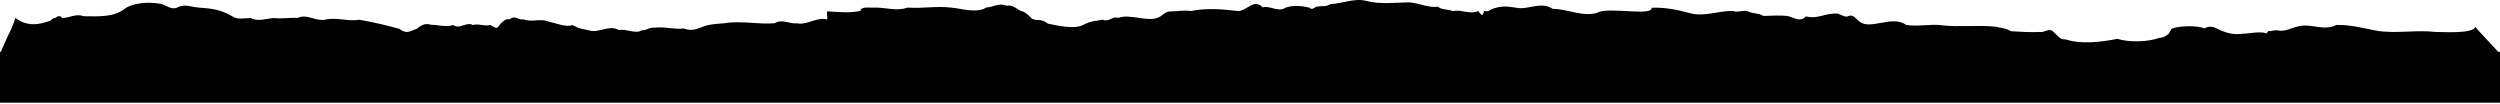
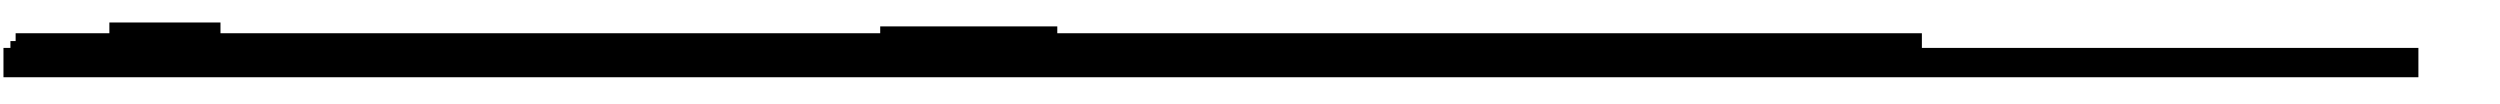
<svg xmlns="http://www.w3.org/2000/svg" width="1440" height="60" viewBox="0 0 1440 60" fill="none">
-   <path d="M1425.8 15.361C1425.05 19.613 1406.73 18.413 1402.42 18.36C1391.49 17.125 1379.22 19.542 1368.61 17.637C1360.77 16.102 1353.88 14.196 1345.69 14.372C1338.86 17.972 1331.5 13.667 1324.92 14.955C1320.39 15.643 1316.07 18.713 1311.45 17.407C1309.87 17.619 1309.37 17.513 1307.98 17.954C1307.07 17.813 1306.63 17.443 1305.47 19.331C1302.41 17.707 1295.17 19.436 1292.02 19.401C1287.55 20.019 1284.06 19.489 1280.13 17.884C1276.22 16.56 1274.49 13.914 1269.58 16.366C1266.34 14.531 1253.91 14.743 1250.69 16.754C1248.9 19.507 1249.94 18.607 1249.12 19.472C1248.11 20.301 1245.94 21.942 1243.67 21.819C1237.41 24.165 1226.61 24.536 1219.59 22.383C1210.21 24.236 1198.91 25.63 1189.75 22.683C1186.61 22.771 1186.45 21.695 1183.18 18.766C1180.69 15.431 1177.7 18.995 1175.02 18.395C1170.49 18.713 1162.43 18.272 1158.4 17.989C1154.4 15.908 1154.18 16.472 1149.34 15.361C1139.08 14.337 1128.66 15.696 1118.9 14.602C1112.48 13.596 1104.67 15.449 1098.03 14.372C1089.66 8.426 1077.35 17.619 1070.99 12.361C1068.69 10.667 1067.4 7.791 1064.13 9.485C1062.24 9.891 1060.35 8.338 1058.43 7.826C1051.19 7.367 1047.13 11.249 1040.24 9.414C1036.93 12.89 1033.56 10.296 1030.29 9.361C1025.88 8.585 1019.93 9.132 1015.72 9.185C1012.44 7.226 1010.58 8.285 1006.9 6.556C1004.01 5.55 1001.11 7.42 998.182 6.344C989.872 6.009 981.247 10.12 972.811 7.403C965.918 5.55 958.521 4.103 951.312 4.474C952.319 9.626 925.658 3.644 920.024 7.367C911.367 9.908 902.931 5.091 894.432 5.109C887.161 0.398 880.173 6.168 872.713 4.35C867.362 3.45 863.836 3.486 859.052 5.356C856.345 6.82 857.824 6.503 854.771 6.379C853.921 11.055 852.315 6.944 851.34 6.362C846.713 8.603 841.361 5.197 836.86 6.432C833.555 4.968 830.974 6.026 828.172 3.838C823.073 4.65 817.848 1.933 811.867 1.351C803.399 1.456 794.995 2.639 787 0.539C780.327 -1.296 772.961 2.127 766.476 2.339C762.919 4.244 762.101 3.168 759.111 3.768C757.442 3.468 756.12 6.432 754.232 4.403C749.73 3.344 745.135 2.903 740.602 4.35C736.258 7.367 731.631 2.991 727.318 4.244C722.345 -0.996 718.253 6.079 713.405 6.397C704.529 5.285 694.928 4.491 685.989 6.344C682.369 5.726 677.993 6.573 674.499 6.556C670.722 6.609 670.281 8.708 667.385 9.961C661.405 13.014 650.828 7.685 644.092 10.314C640.692 9.026 638.804 12.978 635.089 11.338C628.763 12.573 629.361 11.849 624.639 13.949C619.414 17.337 608.932 14.655 603.581 13.614C599.363 10.402 597.379 12.114 595.459 11.143C593.476 10.72 593.319 8.797 589.605 6.785C586.488 6.415 583.939 2.321 579.721 3.327C574.936 1.421 571.82 4.315 568.231 4.28C562.502 7.914 553.815 4.844 547.74 4.368C539.398 3.362 531.056 5.003 522.715 4.368C516.797 6.52 510.879 4.509 504.993 4.368C501.688 4.632 495.613 3.415 495.707 6.203C489.664 7.685 482.644 6.891 476.474 6.52C476.002 8.62 477.01 10.649 476.254 11.196C470.462 9.608 464.985 14.672 458.973 13.419C454.755 13.931 450.506 10.72 446.288 13.367C436.655 14.214 426.992 11.779 417.36 13.367C413.551 13.702 411.096 13.808 407.822 14.461C402.849 15.607 399.732 18.66 393.909 16.384C388.589 17.107 383.333 15.361 378.17 15.872C371.906 15.837 373.984 17.354 369.577 17.46C366.429 19.86 360.039 16.243 356.64 17.39C350.785 13.878 344.836 19.507 338.981 17.407C333.945 16.313 333.598 16.543 329.789 14.425C325.949 15.872 320.504 13.384 315.876 12.379C310.809 10.42 306.748 13.049 301.68 11.161C298.281 11.761 296.958 8.514 293.622 11.037C291.23 10.826 290.285 11.814 288.239 13.72C286.004 17.637 285.217 15.59 282.353 14.39C279.016 15.29 275.648 13.419 272.312 14.39C268.534 12.343 264.757 17.231 261.011 14.39C257.391 15.872 251.694 14.231 248.42 14.284C245.304 13.367 243.289 13.931 239.984 16.648C236.081 17.831 234.35 19.948 230.163 16.666C221.885 14.372 216.848 13.19 207.027 11.373C200.386 12.573 193.744 9.697 187.102 11.373C181.342 12.273 176.903 7.756 171.363 10.349C166.736 10.049 162.078 10.949 157.45 10.367C153.043 10.808 148.574 12.573 144.167 10.385C141.208 10.438 136.423 11.479 133.905 9.432C126.854 5.391 122.321 4.968 114.358 4.35C110.392 4.103 106.362 2.127 102.491 4.121C99.343 6.079 96.164 3.327 92.953 2.286C85.272 0.786 76.05 1.686 71.454 5.321C65.599 9.749 57.635 9.52 48.16 9.344C43.659 7.614 40.039 10.42 35.727 10.367C34.688 8.497 32.957 9.432 32.044 10.261C30.313 10.42 30.628 10.614 29.305 11.708C22.286 14.637 15.078 15.184 8.94 10.332C8.94 10.438 6.705 16.825 4.47 20.83C2.235 25.771 0 30.87 0 31.329C5.351 29.388 10.671 25.577 16.337 25.206C19.516 25.965 26.693 23.424 29.841 25.259C34.846 25.806 37.993 28.912 42.62 26.741C47.468 28.188 52.379 29.159 57.1 26.618C62.231 25.436 65.725 18.801 71.328 22.277C79.575 22.189 84.706 21.677 91.253 18.466C98.021 15.202 108.534 18.59 116.183 20.689C123.203 21.201 130.6 23.795 137.966 21.166C145.3 22.224 152.571 21.871 159.307 22.701C167.145 26.6 174.794 28.382 183.703 27.112C191.855 26.212 199.032 24.201 207.405 27.341C211.277 24.412 214.204 27.2 218.076 28.259C226.575 29.106 234.318 29.988 242.439 31.4C248.924 32.511 252.544 37.663 258.713 37.187C263.309 42.057 268.534 35.07 273.224 37.24C278.072 35.846 281.755 37.787 286.823 39.446C291.104 36.816 295.762 40.451 300.106 39.34C308.511 39.693 320.944 40.787 328.373 38.14C330.734 39.481 332.15 39.287 334.889 35.493C338.225 35.511 342.538 37.858 346 35.37C350.344 35.37 352.076 31.788 356.199 33.305C358.182 31.488 360.008 33.146 361.991 33.164C362.872 33.093 364.635 34.717 366.052 31.064C369.514 30.941 374.33 32.846 378.044 29.6C381.161 28.329 383.962 25.912 387.204 28.629C391.045 30.8 392.083 33.799 396.711 32.335C399.575 31.911 401.338 31.029 403.384 29.265C407.948 25.312 414.653 28.876 420.098 28.347C430.99 26.971 441.944 25.136 452.835 28.347C455.605 27.747 457.745 28.488 460.421 27.959C464.419 25.33 464.198 26.724 468.637 25.224C476.128 25.471 483.998 28.665 491.615 26.371C495.833 22.754 499.359 26.071 503.671 25.312C506.252 26.777 509.526 26.618 511.887 24.994C514.846 23.336 513.555 22.189 515.192 20.46C518.025 18.607 528.035 18.184 533.228 19.331C537.887 23.054 542.546 21.466 547.204 19.331C554.004 17.778 559.04 18.784 564.706 21.536C568.074 27.13 569.648 23.018 573.236 24.377C576.573 23.265 578.776 27.271 581.767 26.618C586.929 29.017 593.508 26.477 600.37 29.635C607.232 30.623 614.346 32.017 620.547 29.353C628.29 30.2 636.191 28.718 643.588 28.347C647.334 25.489 647.145 26.283 651.237 27.394C655.204 26.9 656.903 26.565 660.177 25.506C665.654 29 672.611 27.994 678.371 25.33C683.911 26.512 689.514 25.471 695.054 25.277C702.483 23.865 710.572 26.794 718.599 27.235C726.626 24.924 734.653 23.795 741.924 25.347C744.19 23.195 745.733 24.5 747.716 22.542C748.157 24.271 751.336 20.83 751.556 20.495C756.089 18.307 760.464 21.324 764.651 21.236C770.317 22.224 774.944 19.331 780.043 23.336C783.821 24.271 787.535 25.63 792.257 28.153C797.45 28.541 801.92 28.153 806.579 27.041C811.3 26.812 813.661 26.9 817.47 28.982C819.705 31.523 819.705 32.458 822.947 30.041C826.284 31.7 829.683 24.448 832.988 26.247C837.521 24.677 842.998 26.141 847.94 25.559C854.645 26.494 861.57 30.623 868.558 26.512C875.546 25.489 882.565 27.747 889.396 26.353C892.166 29.194 898.084 23.795 900.382 26.247C902.679 25.083 902.554 25.065 904.946 22.224C907.338 17.513 912.186 17.584 915.176 21.271C919.3 21.324 921.881 21.289 926.256 22.348C931.387 26.194 936.675 22.559 941.775 22.454C947.031 22.754 950.273 22.224 955.184 20.513C962.455 18.695 966.642 21.466 972.15 23.654C975.424 26.353 975.896 24.906 979.673 25.806C982.16 28.065 984.238 25.912 986.819 28.171C991.194 27.235 996.892 30.87 1001.49 28.347C1006.02 29.282 1008.76 27.641 1012.79 27.253C1015.65 27.8 1017.19 25.065 1019.4 28.576C1022.99 32.158 1023.02 25.965 1027.33 30.394C1032.74 27.059 1038.44 30.394 1043.89 30.358C1046.63 32.264 1049.77 29.617 1052.48 30.394C1056.79 30.747 1054.78 29.759 1058.15 28.576C1062.21 26.053 1066.14 23.759 1071.37 27.359C1075.24 25.171 1079.11 26.53 1082.98 27.359C1086 27.853 1089.18 27.13 1092.14 27.535C1094.94 26.23 1097.65 28.77 1100.64 29.67C1103.6 32.141 1106.78 29.212 1109.74 30.729C1115.03 29.723 1118.96 33.958 1124.25 35.175C1129.51 39.728 1135.3 35.352 1140.68 35.511C1144.93 37.575 1148.01 35.017 1152.3 38.175C1154.94 33.323 1157.55 39.252 1160.07 38.828C1161.71 38.599 1163.47 42.939 1165.33 40.469C1166.93 41.934 1168.85 37.716 1170.52 40.31C1175.72 39.94 1177.38 40.222 1181.32 43.398C1189.66 46.239 1199.42 50.015 1209.74 46.362C1215.09 47.033 1220.48 46.115 1225.83 46.362C1233.16 48.145 1240.46 45.762 1247.8 46.327C1255.13 47.897 1262.44 46.362 1269.77 46.345C1274.11 45.621 1277.07 44.527 1281.01 45.321C1284 44.527 1287.4 46.945 1290.42 45.41C1295.99 46.433 1303.73 47.28 1308.39 42.551C1310.44 40.857 1310.97 38.775 1312.77 40.187C1313.9 41.298 1315.03 40.257 1316.14 38.334C1318.02 35.811 1318.87 34.276 1318.62 35.246C1324.57 31.929 1341.07 34.981 1350.23 33.111C1356.84 32.476 1363.38 31.258 1370.53 32.405C1374.5 33.94 1376.54 30.994 1380.16 30.5C1385.32 29.9 1391.65 31.894 1396.91 30.323C1404.15 29.494 1411.29 32.529 1418.44 30.817C1425.58 30.676 1432.73 29.811 1440 31.311C1440 30.447 1425.71 16.013 1425.71 15.307L1425.8 15.361Z" fill="black" />
-   <rect y="29.848" width="1440" height="29.285" fill="black" />
  <rect x="2" y="27.596" width="1391" height="16.895" fill="black" />
  <rect x="9" y="19.148" width="1098" height="14.643" fill="black" />
  <rect x="507" y="15.206" width="102" height="14.643" fill="black" />
-   <rect x="855" y="11.827" width="102" height="14.643" fill="black" />
  <rect x="63" y="12.953" width="64" height="14.643" fill="black" />
  <rect x="6" y="23.654" width="64" height="14.643" fill="black" />
</svg>